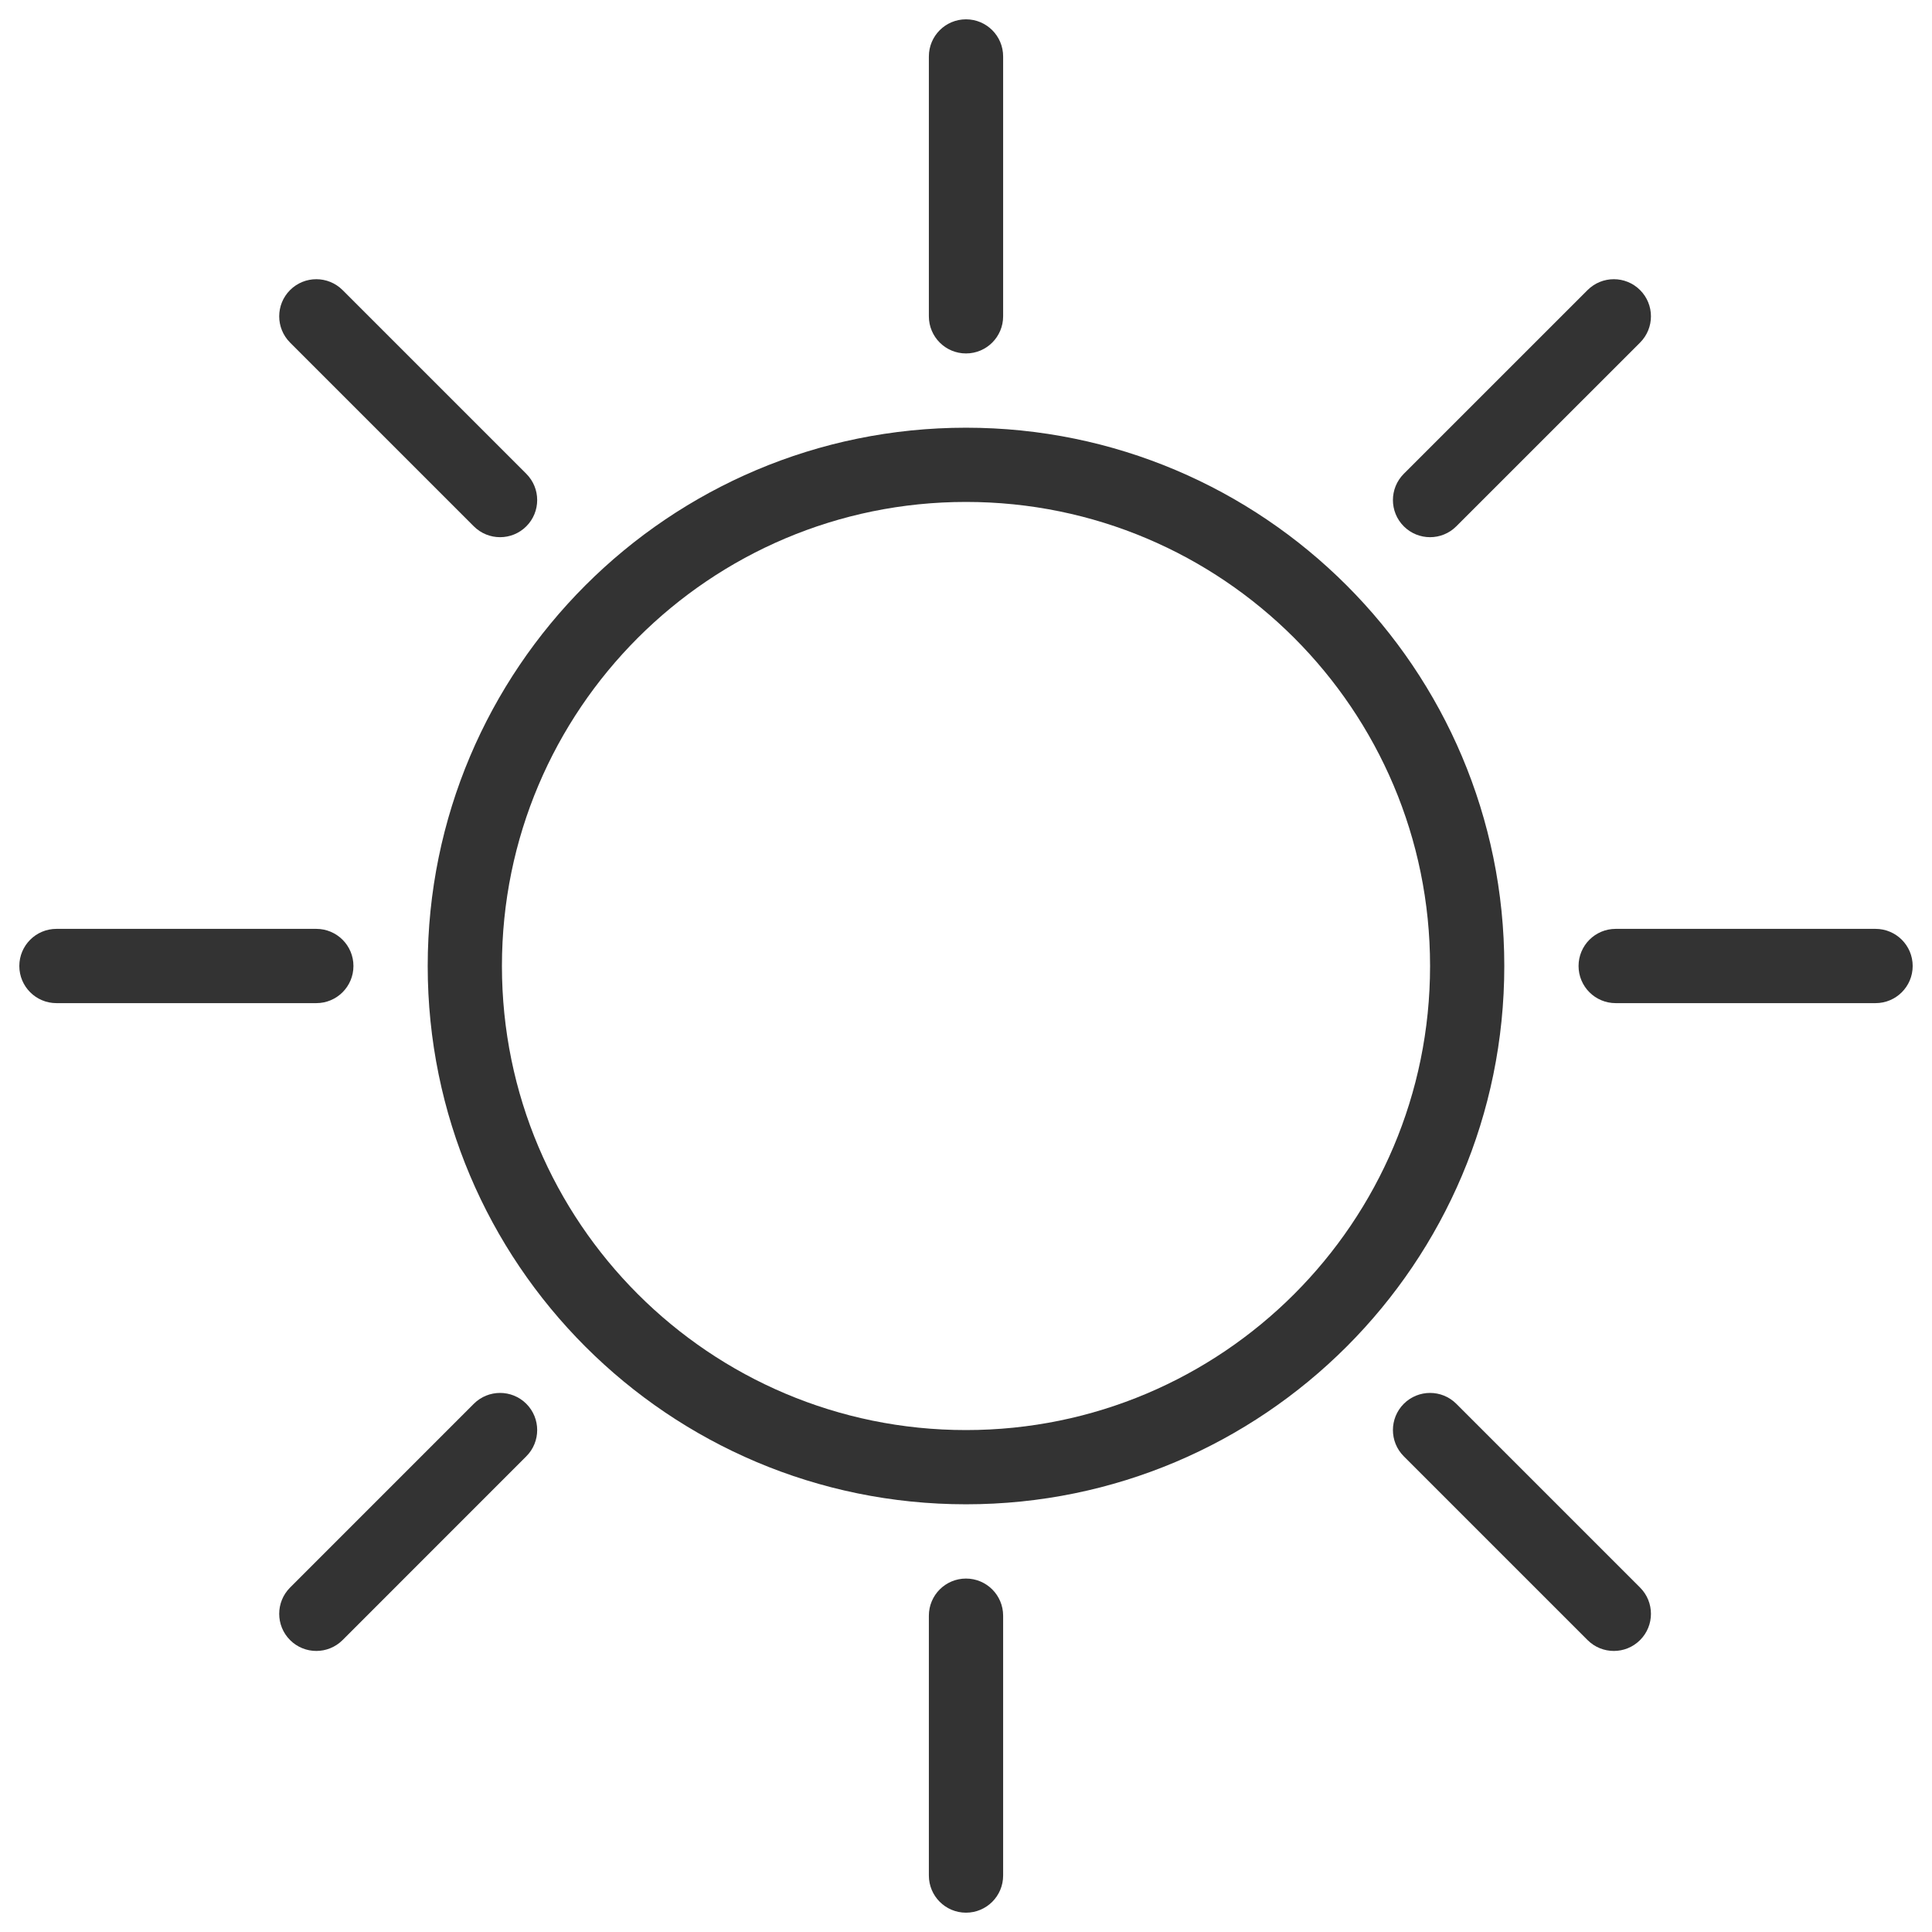
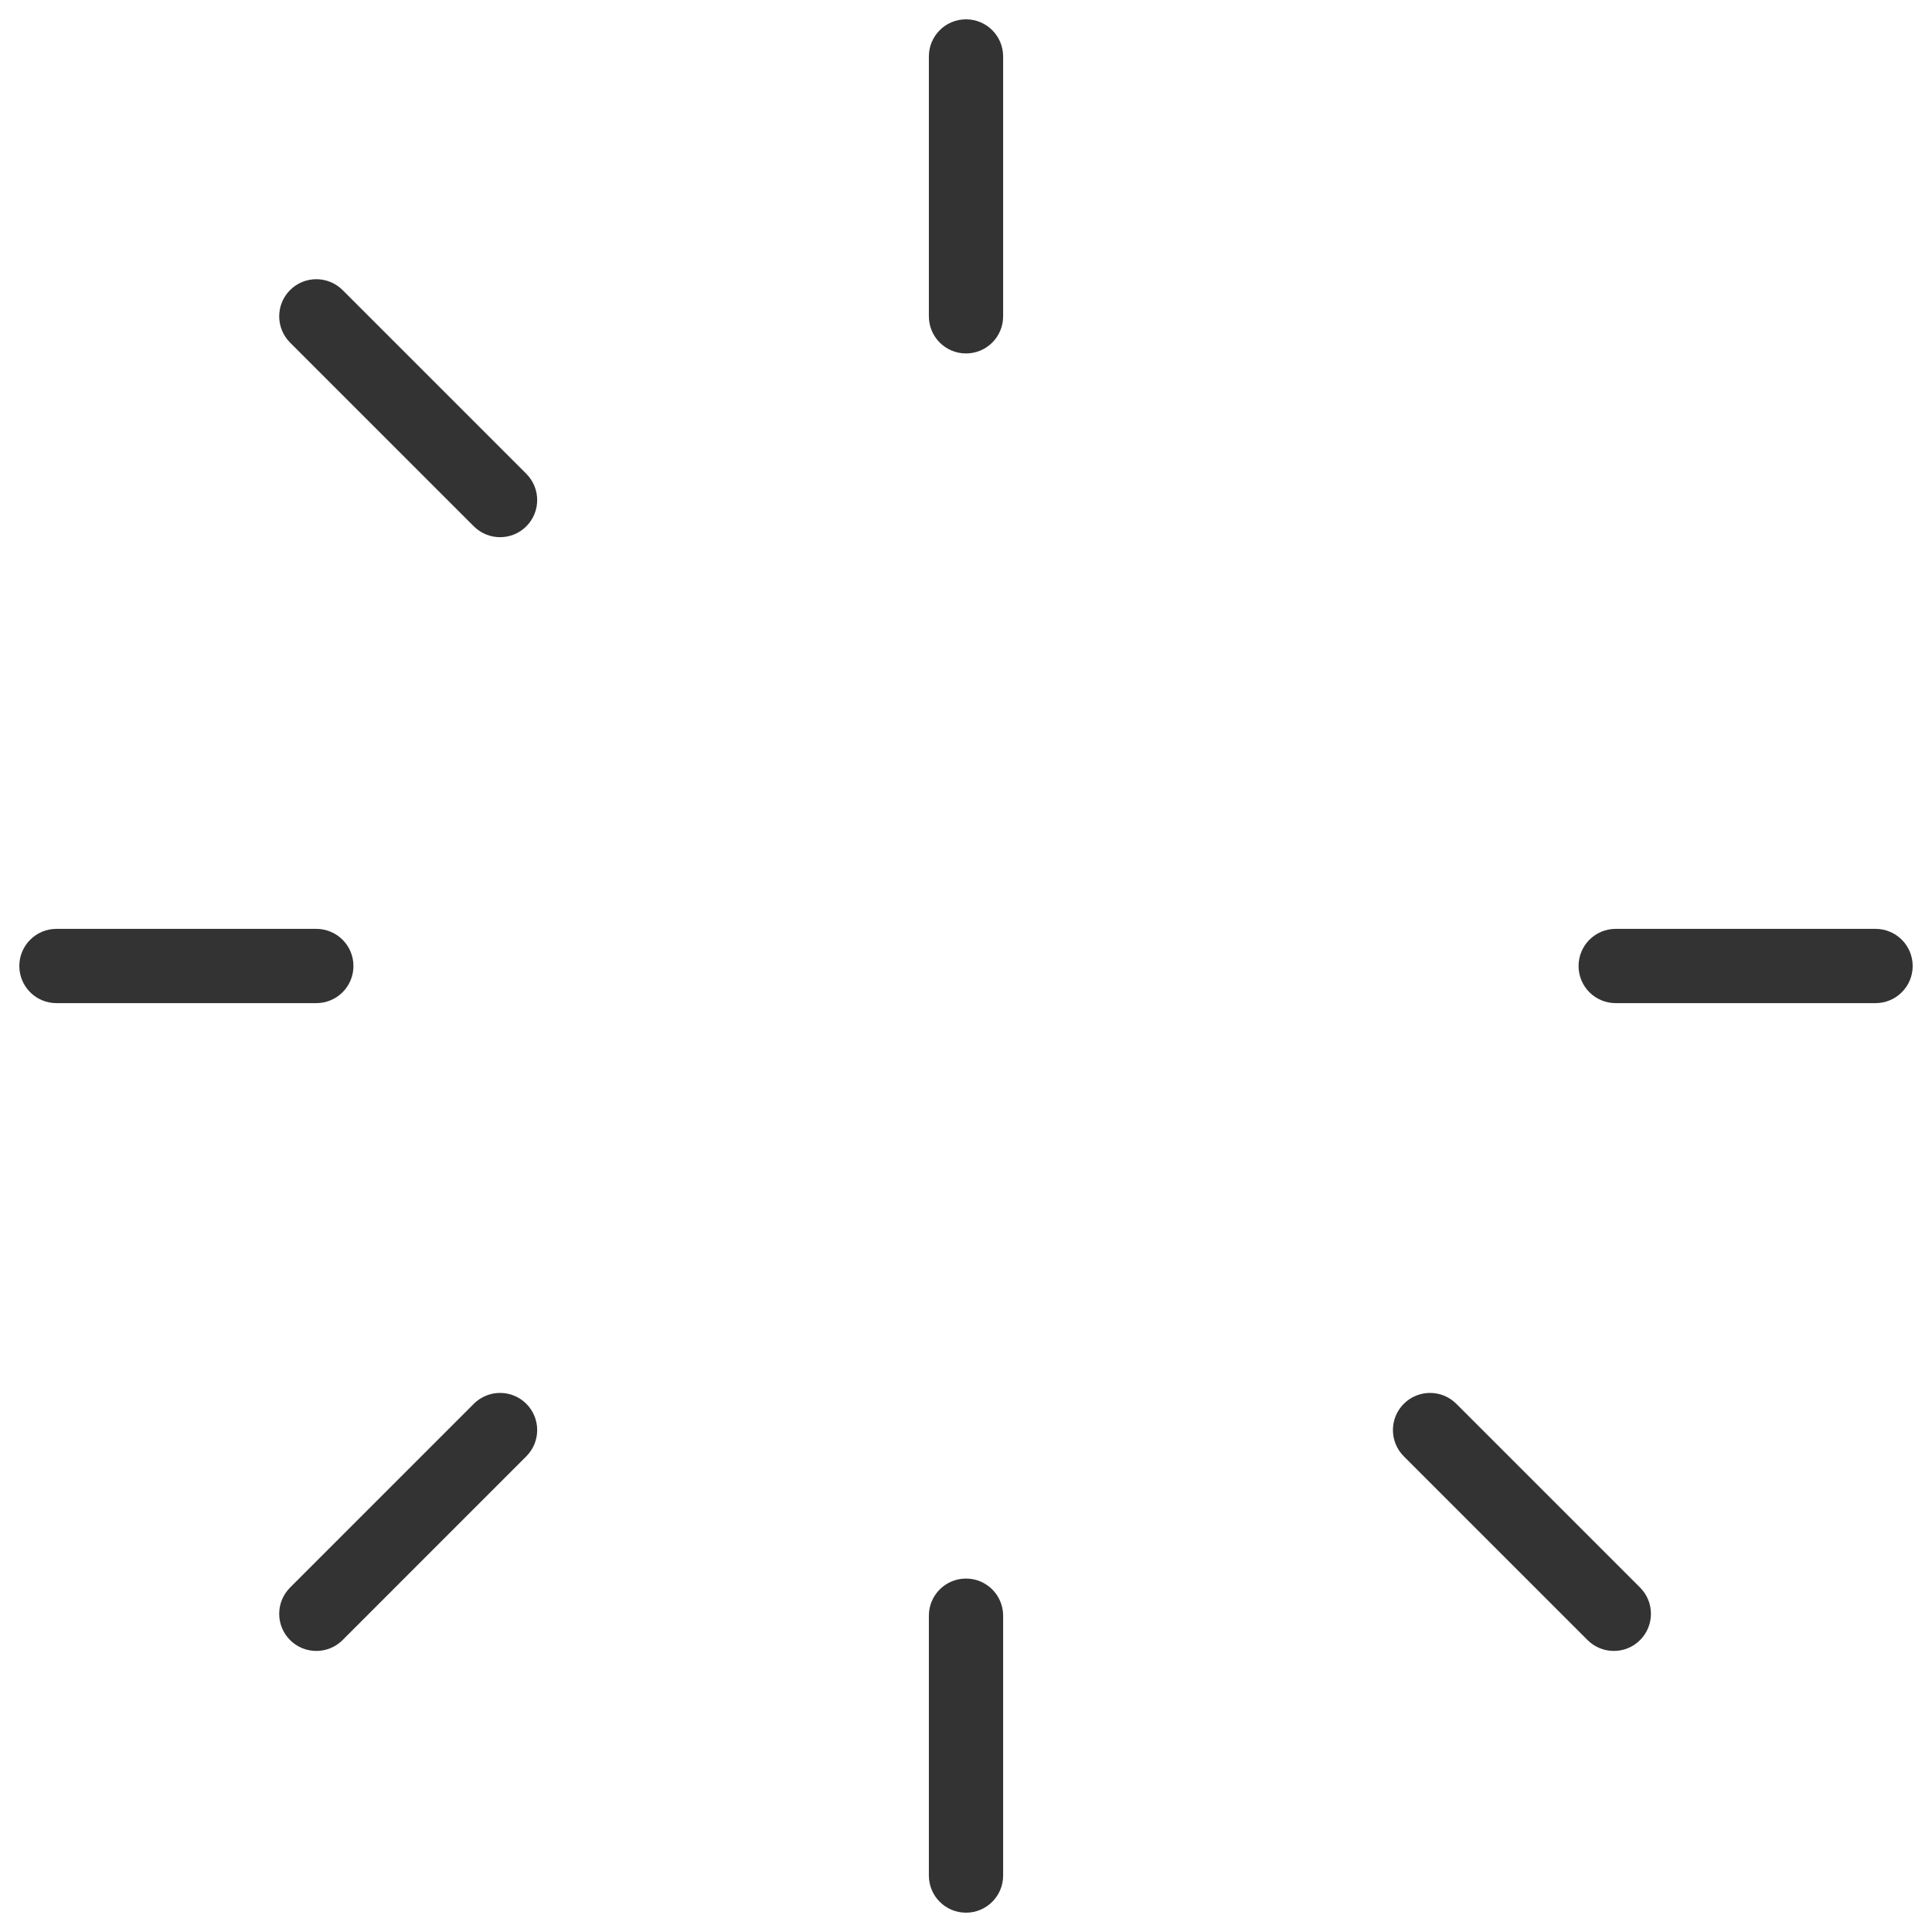
<svg xmlns="http://www.w3.org/2000/svg" width="50" height="50" viewBox="0 0 50 50" fill="none">
  <path fill-rule="evenodd" clip-rule="evenodd" d="M7.507 7.507C7.882 7.132 8.49 7.132 8.866 7.507L13.621 12.262C13.996 12.638 13.996 13.246 13.621 13.621C13.246 13.996 12.638 13.996 12.262 13.621L7.507 8.866C7.132 8.49 7.132 7.882 7.507 7.507Z" fill="#333333" />
  <path fill-rule="evenodd" clip-rule="evenodd" d="M25 0.5C25.531 0.5 25.961 0.93 25.961 1.461V8.186C25.961 8.717 25.531 9.147 25 9.147C24.469 9.147 24.039 8.717 24.039 8.186V1.461C24.039 0.93 24.469 0.5 25 0.5Z" fill="#333333" />
  <path fill-rule="evenodd" clip-rule="evenodd" d="M25 40.853C25.531 40.853 25.961 41.283 25.961 41.814V48.539C25.961 49.07 25.531 49.5 25 49.5C24.469 49.5 24.039 49.07 24.039 48.539V41.814C24.039 41.283 24.469 40.853 25 40.853Z" fill="#333333" />
  <path fill-rule="evenodd" clip-rule="evenodd" d="M40.853 25C40.853 24.469 41.283 24.039 41.814 24.039H48.539C49.07 24.039 49.5 24.469 49.5 25C49.5 25.531 49.07 25.961 48.539 25.961H41.814C41.283 25.961 40.853 25.531 40.853 25Z" fill="#333333" />
  <path fill-rule="evenodd" clip-rule="evenodd" d="M0.5 25C0.5 24.469 0.93 24.039 1.461 24.039H8.186C8.717 24.039 9.147 24.469 9.147 25C9.147 25.531 8.717 25.961 8.186 25.961H1.461C0.93 25.961 0.5 25.531 0.5 25Z" fill="#333333" />
-   <path fill-rule="evenodd" clip-rule="evenodd" d="M36.33 13.621C35.955 13.246 35.955 12.638 36.33 12.262L41.086 7.507C41.461 7.132 42.07 7.132 42.445 7.507C42.82 7.882 42.82 8.49 42.445 8.866L37.689 13.621C37.314 13.996 36.706 13.996 36.33 13.621Z" fill="#333333" />
  <path fill-rule="evenodd" clip-rule="evenodd" d="M7.507 42.445C7.882 42.82 8.49 42.82 8.866 42.445L13.621 37.689C13.996 37.314 13.996 36.706 13.621 36.33C13.246 35.955 12.638 35.955 12.262 36.33L7.507 41.086C7.132 41.461 7.132 42.07 7.507 42.445Z" fill="#333333" />
  <path fill-rule="evenodd" clip-rule="evenodd" d="M36.33 36.33C35.955 36.706 35.955 37.314 36.33 37.689L41.086 42.445C41.461 42.82 42.07 42.82 42.445 42.445C42.82 42.07 42.82 41.461 42.445 41.086L37.689 36.33C37.314 35.955 36.706 35.955 36.33 36.33Z" fill="#333333" />
-   <path fill-rule="evenodd" clip-rule="evenodd" d="M25 37.01C31.633 37.01 37.01 31.633 37.01 25C37.01 18.367 31.633 12.99 25 12.99C18.367 12.99 12.99 18.367 12.99 25C12.99 31.633 18.367 37.01 25 37.01ZM25 38.931C32.694 38.931 38.931 32.694 38.931 25C38.931 17.306 32.694 11.069 25 11.069C17.306 11.069 11.069 17.306 11.069 25C11.069 32.694 17.306 38.931 25 38.931Z" fill="#333333" />
</svg>